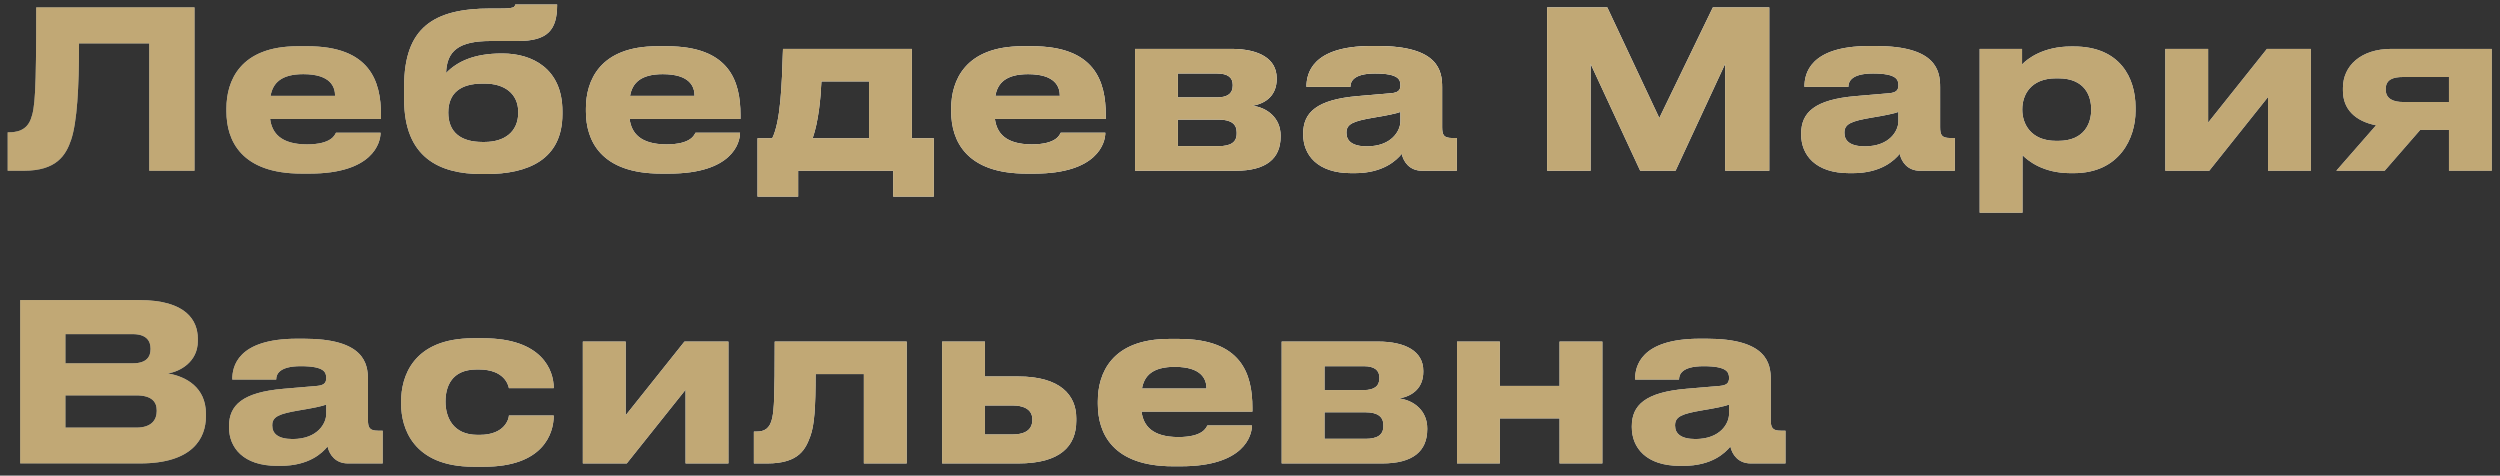
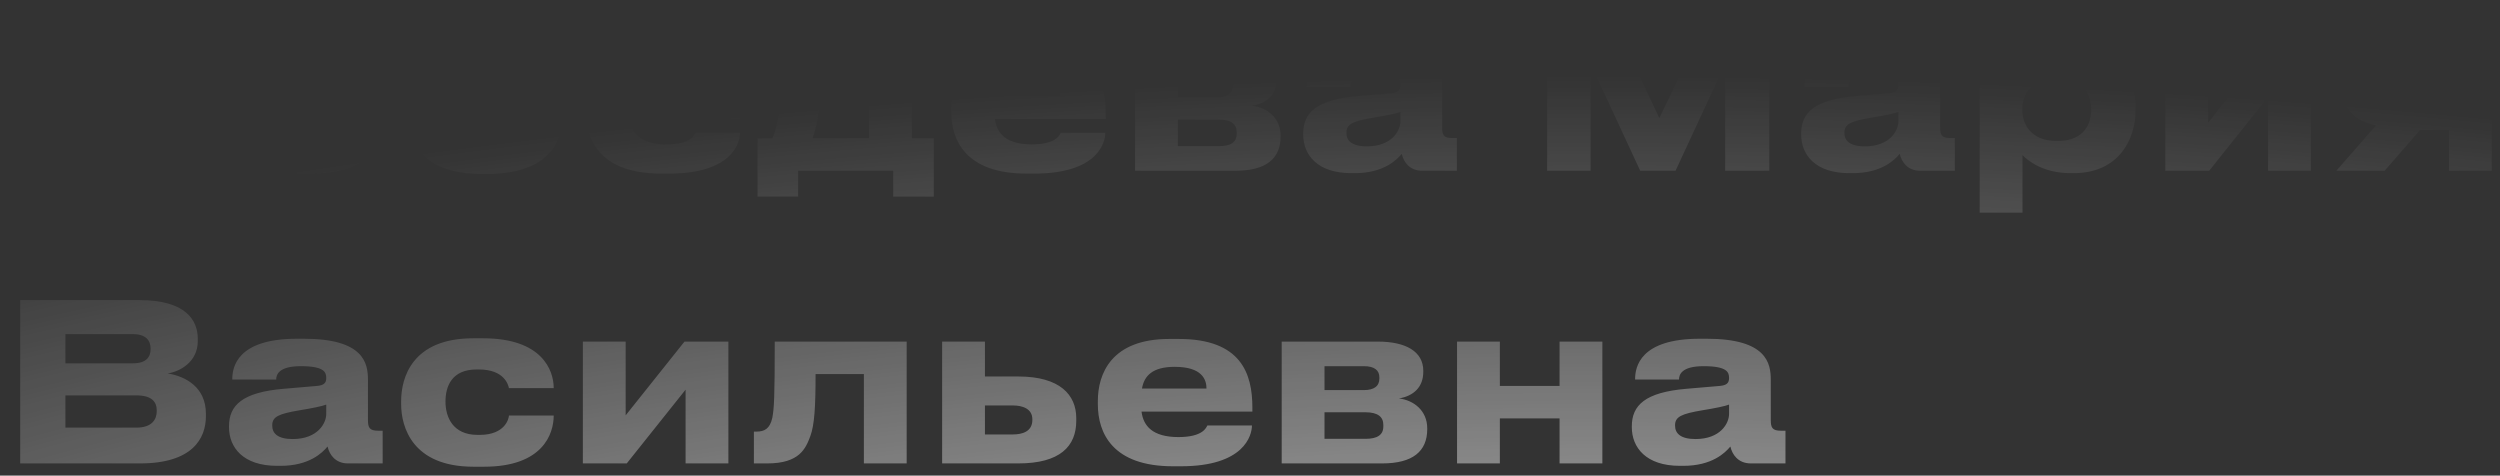
<svg xmlns="http://www.w3.org/2000/svg" width="205" height="39" viewBox="0 0 205 39" fill="none">
  <rect x="0" y="0" width="205" height="39" fill="#333333" stroke="none" />
-   <path d="M12.24 14V3.56H6.48C6.48 7.214 6.318 10.004 5.832 11.462C5.4 12.74 4.626 14 1.962 14H0.63V10.85H0.756C1.854 10.85 2.304 10.346 2.52 9.788C2.88 8.852 2.97 7.574 2.97 0.608H15.948V14H12.24ZM24.868 6.08C23.05 6.08 22.366 6.818 22.186 7.862H27.478C27.478 7.124 27.118 6.08 24.868 6.08ZM27.55 10.886H31.204C31.204 11.714 30.556 14.234 25.39 14.234H24.724C19.792 14.234 18.568 11.534 18.568 9.14V8.888C18.568 6.638 19.684 3.794 24.418 3.794H25.21C30.322 3.794 31.24 6.638 31.24 9.428V9.752H22.15C22.294 10.904 23.032 11.84 25.174 11.84C27.208 11.84 27.46 11.048 27.55 10.886ZM46.117 9.122V9.356C46.117 13.1 43.273 14.27 39.871 14.27H39.511C36.002 14.27 33.139 12.902 33.139 8.15V7.088C33.139 2.282 35.533 0.698 40.214 0.698H41.023C42.139 0.698 42.212 0.59 42.248 0.374H45.685C45.685 2.48 44.894 3.362 42.446 3.362H40.214C37.621 3.362 36.632 4.172 36.578 5.99C37.495 5.036 38.9 4.388 41.114 4.388H41.221C43.597 4.388 46.117 5.594 46.117 9.122ZM39.547 11.642H39.745C41.33 11.642 42.499 10.85 42.499 9.212C42.499 7.628 41.312 6.854 39.764 6.854H39.547C37.819 6.854 36.758 7.592 36.758 9.23C36.758 10.886 37.837 11.642 39.547 11.642ZM54.346 6.08C52.528 6.08 51.844 6.818 51.664 7.862H56.956C56.956 7.124 56.596 6.08 54.346 6.08ZM57.028 10.886H60.682C60.682 11.714 60.034 14.234 54.868 14.234H54.202C49.27 14.234 48.046 11.534 48.046 9.14V8.888C48.046 6.638 49.162 3.794 53.896 3.794H54.688C59.8 3.794 60.718 6.638 60.718 9.428V9.752H51.628C51.772 10.904 52.51 11.84 54.652 11.84C56.686 11.84 56.938 11.048 57.028 10.886ZM62.118 16.124V11.336H63.324C64.008 9.968 64.116 6.998 64.206 4.01H74.772V11.336H76.572V16.124H73.242V14H65.448V16.124H62.118ZM66.636 11.336H71.262V6.674H67.356C67.302 7.97 67.122 9.95 66.636 11.336ZM84.299 6.08C82.481 6.08 81.797 6.818 81.617 7.862H86.909C86.909 7.124 86.549 6.08 84.299 6.08ZM86.981 10.886H90.635C90.635 11.714 89.987 14.234 84.821 14.234H84.155C79.223 14.234 77.999 11.534 77.999 9.14V8.888C77.999 6.638 79.115 3.794 83.849 3.794H84.641C89.753 3.794 90.671 6.638 90.671 9.428V9.752H81.581C81.725 10.904 82.463 11.84 84.605 11.84C86.639 11.84 86.891 11.048 86.981 10.886ZM101.319 14H93.075V4.01H100.959C103.245 4.01 104.685 4.82 104.685 6.404V6.494C104.685 7.736 103.893 8.474 102.687 8.672C103.911 8.816 105.009 9.68 105.009 11.12V11.192C105.009 13.01 103.821 14 101.319 14ZM96.585 7.988H99.807C100.653 7.988 101.085 7.664 101.085 7.034V6.944C101.085 6.368 100.689 6.026 99.807 6.026H96.585V7.988ZM96.585 11.984H99.951C100.887 11.984 101.409 11.678 101.409 10.976V10.832C101.409 10.202 100.977 9.806 99.951 9.806H96.585V11.984ZM112.082 12.002C114.134 12.002 114.836 10.706 114.836 9.95V9.176C114.53 9.302 113.648 9.482 112.64 9.644C110.948 9.932 110.408 10.166 110.408 10.868V10.904C110.408 11.534 110.858 12.002 112.082 12.002ZM114.944 12.614C114.512 13.136 113.432 14.198 111.092 14.198H110.804C108.014 14.198 106.862 12.686 106.862 11.03V10.958C106.862 9.23 107.96 8.168 111.344 7.88L114.08 7.646C114.638 7.592 114.836 7.412 114.836 6.998C114.836 6.53 114.692 6.026 112.748 6.026C110.912 6.026 110.732 6.746 110.732 7.124H107.132V7.088C107.132 6.098 107.528 3.776 112.442 3.776H113C117.95 3.776 118.256 5.81 118.256 7.142V10.436C118.256 11.066 118.382 11.318 119.084 11.318H119.462V14H116.618C115.574 14 115.088 13.262 114.944 12.614ZM126.865 14V0.608H131.797L136.063 9.68L140.455 0.608H145.081V14H141.463V5.234L137.395 14H134.497L130.429 5.234V14H126.865ZM152.916 12.002C154.968 12.002 155.67 10.706 155.67 9.95V9.176C155.364 9.302 154.482 9.482 153.474 9.644C151.782 9.932 151.242 10.166 151.242 10.868V10.904C151.242 11.534 151.692 12.002 152.916 12.002ZM155.778 12.614C155.346 13.136 154.266 14.198 151.926 14.198H151.638C148.848 14.198 147.696 12.686 147.696 11.03V10.958C147.696 9.23 148.794 8.168 152.178 7.88L154.914 7.646C155.472 7.592 155.67 7.412 155.67 6.998C155.67 6.53 155.526 6.026 153.582 6.026C151.746 6.026 151.566 6.746 151.566 7.124H147.966V7.088C147.966 6.098 148.362 3.776 153.276 3.776H153.834C158.784 3.776 159.09 5.81 159.09 7.142V10.436C159.09 11.066 159.216 11.318 159.918 11.318H160.296V14H157.452C156.408 14 155.922 13.262 155.778 12.614ZM171.478 9.014V8.96C171.478 7.88 170.974 6.422 168.778 6.422H168.598C166.492 6.422 165.826 7.808 165.826 8.96V9.014C165.826 10.112 166.492 11.552 168.598 11.552H168.778C170.974 11.552 171.478 10.04 171.478 9.014ZM162.334 17.438V4.01H165.808V5.288C166.24 4.82 167.554 3.812 169.822 3.812H170.056C173.872 3.812 175.114 6.422 175.114 8.798V9.104C175.114 11.282 173.836 14.198 170.038 14.198H169.786C167.5 14.198 166.276 13.154 165.844 12.722V17.438H162.334ZM185.98 7.952L181.156 14H177.556V4.01H181.066V10.058L185.89 4.01H189.49V14H185.98V7.952ZM200.815 10.652H198.457L195.541 14H191.581L194.839 10.274C193.111 9.932 192.121 8.942 192.121 7.43V7.214C192.121 5.396 193.597 4.01 196.099 4.01H204.325V14H200.815V10.652ZM200.815 6.314H197.053C196.279 6.314 195.631 6.494 195.631 7.286V7.358C195.631 8.132 196.297 8.366 197.071 8.366H200.815V6.314ZM1.656 38V24.608H11.43C15.264 24.608 16.218 26.282 16.218 27.776V27.974C16.218 29.666 14.76 30.476 13.752 30.62C15.264 30.872 16.884 31.772 16.884 33.932V34.13C16.884 35.948 15.786 38 11.484 38H1.656ZM10.89 27.398H5.364V29.792H10.89C12.024 29.792 12.348 29.252 12.348 28.622V28.586C12.348 27.938 11.988 27.398 10.89 27.398ZM11.178 32.42H5.364V35.066H11.178C12.474 35.066 12.852 34.382 12.852 33.716V33.644C12.852 32.978 12.474 32.42 11.178 32.42ZM23.998 36.002C26.05 36.002 26.752 34.706 26.752 33.95V33.176C26.446 33.302 25.564 33.482 24.556 33.644C22.864 33.932 22.324 34.166 22.324 34.868V34.904C22.324 35.534 22.774 36.002 23.998 36.002ZM26.86 36.614C26.428 37.136 25.348 38.198 23.008 38.198H22.72C19.93 38.198 18.778 36.686 18.778 35.03V34.958C18.778 33.23 19.876 32.168 23.26 31.88L25.996 31.646C26.554 31.592 26.752 31.412 26.752 30.998C26.752 30.53 26.608 30.026 24.664 30.026C22.828 30.026 22.648 30.746 22.648 31.124H19.048V31.088C19.048 30.098 19.444 27.776 24.358 27.776H24.916C29.866 27.776 30.172 29.81 30.172 31.142V34.436C30.172 35.066 30.298 35.318 31 35.318H31.378V38H28.534C27.49 38 27.004 37.262 26.86 36.614ZM41.732 34.076H45.404C45.404 35.588 44.504 38.27 39.698 38.27H38.816C33.83 38.27 32.894 35.03 32.894 33.14V32.888C32.894 30.998 33.776 27.74 38.798 27.74H39.626C44.45 27.74 45.404 30.368 45.404 31.808V31.826H41.732C41.678 31.538 41.336 30.296 39.266 30.296H39.086C37.016 30.296 36.53 31.718 36.53 32.924V32.942C36.53 34.184 37.124 35.66 39.158 35.66H39.338C41.426 35.66 41.732 34.31 41.732 34.076ZM56.218 31.952L51.394 38H47.794V28.01H51.304V34.058L56.128 28.01H59.728V38H56.218V31.952ZM70.838 38V30.674H66.877C66.877 33.356 66.787 34.85 66.445 35.768C66.067 36.776 65.564 38 62.917 38H61.819V35.39H62.035C62.666 35.39 63.133 35.174 63.331 34.256C63.475 33.482 63.529 32.636 63.529 28.01H74.347V38H70.838ZM77.255 38V28.01H80.765V30.872H83.501C86.921 30.872 88.253 32.384 88.253 34.292V34.508C88.253 36.596 86.921 38 83.501 38H77.255ZM80.765 35.624H83.069C83.789 35.624 84.653 35.408 84.653 34.436V34.382C84.653 33.482 83.789 33.248 83.069 33.248H80.765V35.624ZM96.323 30.08C94.505 30.08 93.821 30.818 93.641 31.862H98.933C98.933 31.124 98.573 30.08 96.323 30.08ZM99.005 34.886H102.659C102.659 35.714 102.011 38.234 96.845 38.234H96.179C91.247 38.234 90.023 35.534 90.023 33.14V32.888C90.023 30.638 91.139 27.794 95.873 27.794H96.665C101.777 27.794 102.695 30.638 102.695 33.428V33.752H93.605C93.749 34.904 94.487 35.84 96.629 35.84C98.663 35.84 98.915 35.048 99.005 34.886ZM113.343 38H105.099V28.01H112.983C115.269 28.01 116.709 28.82 116.709 30.404V30.494C116.709 31.736 115.917 32.474 114.711 32.672C115.935 32.816 117.033 33.68 117.033 35.12V35.192C117.033 37.01 115.845 38 113.343 38ZM108.609 31.988H111.831C112.677 31.988 113.109 31.664 113.109 31.034V30.944C113.109 30.368 112.713 30.026 111.831 30.026H108.609V31.988ZM108.609 35.984H111.975C112.911 35.984 113.433 35.678 113.433 34.976V34.832C113.433 34.202 113.001 33.806 111.975 33.806H108.609V35.984ZM122.988 38H119.478V28.01H122.988V31.646H127.884V28.01H131.394V38H127.884V34.31H122.988V38ZM139.029 36.002C141.081 36.002 141.783 34.706 141.783 33.95V33.176C141.477 33.302 140.595 33.482 139.587 33.644C137.895 33.932 137.355 34.166 137.355 34.868V34.904C137.355 35.534 137.805 36.002 139.029 36.002ZM141.891 36.614C141.459 37.136 140.379 38.198 138.039 38.198H137.751C134.961 38.198 133.809 36.686 133.809 35.03V34.958C133.809 33.23 134.907 32.168 138.291 31.88L141.027 31.646C141.585 31.592 141.783 31.412 141.783 30.998C141.783 30.53 141.639 30.026 139.695 30.026C137.859 30.026 137.679 30.746 137.679 31.124H134.079V31.088C134.079 30.098 134.475 27.776 139.389 27.776H139.947C144.897 27.776 145.203 29.81 145.203 31.142V34.436C145.203 35.066 145.329 35.318 146.031 35.318H146.409V38H143.565C142.521 38 142.035 37.262 141.891 36.614Z" fill="url(#paint0_linear_41_38)" />
-   <path d="M12.24 14V3.56H6.48C6.48 7.214 6.318 10.004 5.832 11.462C5.4 12.74 4.626 14 1.962 14H0.63V10.85H0.756C1.854 10.85 2.304 10.346 2.52 9.788C2.88 8.852 2.97 7.574 2.97 0.608H15.948V14H12.24ZM24.868 6.08C23.05 6.08 22.366 6.818 22.186 7.862H27.478C27.478 7.124 27.118 6.08 24.868 6.08ZM27.55 10.886H31.204C31.204 11.714 30.556 14.234 25.39 14.234H24.724C19.792 14.234 18.568 11.534 18.568 9.14V8.888C18.568 6.638 19.684 3.794 24.418 3.794H25.21C30.322 3.794 31.24 6.638 31.24 9.428V9.752H22.15C22.294 10.904 23.032 11.84 25.174 11.84C27.208 11.84 27.46 11.048 27.55 10.886ZM46.117 9.122V9.356C46.117 13.1 43.273 14.27 39.871 14.27H39.511C36.002 14.27 33.139 12.902 33.139 8.15V7.088C33.139 2.282 35.533 0.698 40.214 0.698H41.023C42.139 0.698 42.212 0.59 42.248 0.374H45.685C45.685 2.48 44.894 3.362 42.446 3.362H40.214C37.621 3.362 36.632 4.172 36.578 5.99C37.495 5.036 38.9 4.388 41.114 4.388H41.221C43.597 4.388 46.117 5.594 46.117 9.122ZM39.547 11.642H39.745C41.33 11.642 42.499 10.85 42.499 9.212C42.499 7.628 41.312 6.854 39.764 6.854H39.547C37.819 6.854 36.758 7.592 36.758 9.23C36.758 10.886 37.837 11.642 39.547 11.642ZM54.346 6.08C52.528 6.08 51.844 6.818 51.664 7.862H56.956C56.956 7.124 56.596 6.08 54.346 6.08ZM57.028 10.886H60.682C60.682 11.714 60.034 14.234 54.868 14.234H54.202C49.27 14.234 48.046 11.534 48.046 9.14V8.888C48.046 6.638 49.162 3.794 53.896 3.794H54.688C59.8 3.794 60.718 6.638 60.718 9.428V9.752H51.628C51.772 10.904 52.51 11.84 54.652 11.84C56.686 11.84 56.938 11.048 57.028 10.886ZM62.118 16.124V11.336H63.324C64.008 9.968 64.116 6.998 64.206 4.01H74.772V11.336H76.572V16.124H73.242V14H65.448V16.124H62.118ZM66.636 11.336H71.262V6.674H67.356C67.302 7.97 67.122 9.95 66.636 11.336ZM84.299 6.08C82.481 6.08 81.797 6.818 81.617 7.862H86.909C86.909 7.124 86.549 6.08 84.299 6.08ZM86.981 10.886H90.635C90.635 11.714 89.987 14.234 84.821 14.234H84.155C79.223 14.234 77.999 11.534 77.999 9.14V8.888C77.999 6.638 79.115 3.794 83.849 3.794H84.641C89.753 3.794 90.671 6.638 90.671 9.428V9.752H81.581C81.725 10.904 82.463 11.84 84.605 11.84C86.639 11.84 86.891 11.048 86.981 10.886ZM101.319 14H93.075V4.01H100.959C103.245 4.01 104.685 4.82 104.685 6.404V6.494C104.685 7.736 103.893 8.474 102.687 8.672C103.911 8.816 105.009 9.68 105.009 11.12V11.192C105.009 13.01 103.821 14 101.319 14ZM96.585 7.988H99.807C100.653 7.988 101.085 7.664 101.085 7.034V6.944C101.085 6.368 100.689 6.026 99.807 6.026H96.585V7.988ZM96.585 11.984H99.951C100.887 11.984 101.409 11.678 101.409 10.976V10.832C101.409 10.202 100.977 9.806 99.951 9.806H96.585V11.984ZM112.082 12.002C114.134 12.002 114.836 10.706 114.836 9.95V9.176C114.53 9.302 113.648 9.482 112.64 9.644C110.948 9.932 110.408 10.166 110.408 10.868V10.904C110.408 11.534 110.858 12.002 112.082 12.002ZM114.944 12.614C114.512 13.136 113.432 14.198 111.092 14.198H110.804C108.014 14.198 106.862 12.686 106.862 11.03V10.958C106.862 9.23 107.96 8.168 111.344 7.88L114.08 7.646C114.638 7.592 114.836 7.412 114.836 6.998C114.836 6.53 114.692 6.026 112.748 6.026C110.912 6.026 110.732 6.746 110.732 7.124H107.132V7.088C107.132 6.098 107.528 3.776 112.442 3.776H113C117.95 3.776 118.256 5.81 118.256 7.142V10.436C118.256 11.066 118.382 11.318 119.084 11.318H119.462V14H116.618C115.574 14 115.088 13.262 114.944 12.614ZM126.865 14V0.608H131.797L136.063 9.68L140.455 0.608H145.081V14H141.463V5.234L137.395 14H134.497L130.429 5.234V14H126.865ZM152.916 12.002C154.968 12.002 155.67 10.706 155.67 9.95V9.176C155.364 9.302 154.482 9.482 153.474 9.644C151.782 9.932 151.242 10.166 151.242 10.868V10.904C151.242 11.534 151.692 12.002 152.916 12.002ZM155.778 12.614C155.346 13.136 154.266 14.198 151.926 14.198H151.638C148.848 14.198 147.696 12.686 147.696 11.03V10.958C147.696 9.23 148.794 8.168 152.178 7.88L154.914 7.646C155.472 7.592 155.67 7.412 155.67 6.998C155.67 6.53 155.526 6.026 153.582 6.026C151.746 6.026 151.566 6.746 151.566 7.124H147.966V7.088C147.966 6.098 148.362 3.776 153.276 3.776H153.834C158.784 3.776 159.09 5.81 159.09 7.142V10.436C159.09 11.066 159.216 11.318 159.918 11.318H160.296V14H157.452C156.408 14 155.922 13.262 155.778 12.614ZM171.478 9.014V8.96C171.478 7.88 170.974 6.422 168.778 6.422H168.598C166.492 6.422 165.826 7.808 165.826 8.96V9.014C165.826 10.112 166.492 11.552 168.598 11.552H168.778C170.974 11.552 171.478 10.04 171.478 9.014ZM162.334 17.438V4.01H165.808V5.288C166.24 4.82 167.554 3.812 169.822 3.812H170.056C173.872 3.812 175.114 6.422 175.114 8.798V9.104C175.114 11.282 173.836 14.198 170.038 14.198H169.786C167.5 14.198 166.276 13.154 165.844 12.722V17.438H162.334ZM185.98 7.952L181.156 14H177.556V4.01H181.066V10.058L185.89 4.01H189.49V14H185.98V7.952ZM200.815 10.652H198.457L195.541 14H191.581L194.839 10.274C193.111 9.932 192.121 8.942 192.121 7.43V7.214C192.121 5.396 193.597 4.01 196.099 4.01H204.325V14H200.815V10.652ZM200.815 6.314H197.053C196.279 6.314 195.631 6.494 195.631 7.286V7.358C195.631 8.132 196.297 8.366 197.071 8.366H200.815V6.314ZM1.656 38V24.608H11.43C15.264 24.608 16.218 26.282 16.218 27.776V27.974C16.218 29.666 14.76 30.476 13.752 30.62C15.264 30.872 16.884 31.772 16.884 33.932V34.13C16.884 35.948 15.786 38 11.484 38H1.656ZM10.89 27.398H5.364V29.792H10.89C12.024 29.792 12.348 29.252 12.348 28.622V28.586C12.348 27.938 11.988 27.398 10.89 27.398ZM11.178 32.42H5.364V35.066H11.178C12.474 35.066 12.852 34.382 12.852 33.716V33.644C12.852 32.978 12.474 32.42 11.178 32.42ZM23.998 36.002C26.05 36.002 26.752 34.706 26.752 33.95V33.176C26.446 33.302 25.564 33.482 24.556 33.644C22.864 33.932 22.324 34.166 22.324 34.868V34.904C22.324 35.534 22.774 36.002 23.998 36.002ZM26.86 36.614C26.428 37.136 25.348 38.198 23.008 38.198H22.72C19.93 38.198 18.778 36.686 18.778 35.03V34.958C18.778 33.23 19.876 32.168 23.26 31.88L25.996 31.646C26.554 31.592 26.752 31.412 26.752 30.998C26.752 30.53 26.608 30.026 24.664 30.026C22.828 30.026 22.648 30.746 22.648 31.124H19.048V31.088C19.048 30.098 19.444 27.776 24.358 27.776H24.916C29.866 27.776 30.172 29.81 30.172 31.142V34.436C30.172 35.066 30.298 35.318 31 35.318H31.378V38H28.534C27.49 38 27.004 37.262 26.86 36.614ZM41.732 34.076H45.404C45.404 35.588 44.504 38.27 39.698 38.27H38.816C33.83 38.27 32.894 35.03 32.894 33.14V32.888C32.894 30.998 33.776 27.74 38.798 27.74H39.626C44.45 27.74 45.404 30.368 45.404 31.808V31.826H41.732C41.678 31.538 41.336 30.296 39.266 30.296H39.086C37.016 30.296 36.53 31.718 36.53 32.924V32.942C36.53 34.184 37.124 35.66 39.158 35.66H39.338C41.426 35.66 41.732 34.31 41.732 34.076ZM56.218 31.952L51.394 38H47.794V28.01H51.304V34.058L56.128 28.01H59.728V38H56.218V31.952ZM70.838 38V30.674H66.877C66.877 33.356 66.787 34.85 66.445 35.768C66.067 36.776 65.564 38 62.917 38H61.819V35.39H62.035C62.666 35.39 63.133 35.174 63.331 34.256C63.475 33.482 63.529 32.636 63.529 28.01H74.347V38H70.838ZM77.255 38V28.01H80.765V30.872H83.501C86.921 30.872 88.253 32.384 88.253 34.292V34.508C88.253 36.596 86.921 38 83.501 38H77.255ZM80.765 35.624H83.069C83.789 35.624 84.653 35.408 84.653 34.436V34.382C84.653 33.482 83.789 33.248 83.069 33.248H80.765V35.624ZM96.323 30.08C94.505 30.08 93.821 30.818 93.641 31.862H98.933C98.933 31.124 98.573 30.08 96.323 30.08ZM99.005 34.886H102.659C102.659 35.714 102.011 38.234 96.845 38.234H96.179C91.247 38.234 90.023 35.534 90.023 33.14V32.888C90.023 30.638 91.139 27.794 95.873 27.794H96.665C101.777 27.794 102.695 30.638 102.695 33.428V33.752H93.605C93.749 34.904 94.487 35.84 96.629 35.84C98.663 35.84 98.915 35.048 99.005 34.886ZM113.343 38H105.099V28.01H112.983C115.269 28.01 116.709 28.82 116.709 30.404V30.494C116.709 31.736 115.917 32.474 114.711 32.672C115.935 32.816 117.033 33.68 117.033 35.12V35.192C117.033 37.01 115.845 38 113.343 38ZM108.609 31.988H111.831C112.677 31.988 113.109 31.664 113.109 31.034V30.944C113.109 30.368 112.713 30.026 111.831 30.026H108.609V31.988ZM108.609 35.984H111.975C112.911 35.984 113.433 35.678 113.433 34.976V34.832C113.433 34.202 113.001 33.806 111.975 33.806H108.609V35.984ZM122.988 38H119.478V28.01H122.988V31.646H127.884V28.01H131.394V38H127.884V34.31H122.988V38ZM139.029 36.002C141.081 36.002 141.783 34.706 141.783 33.95V33.176C141.477 33.302 140.595 33.482 139.587 33.644C137.895 33.932 137.355 34.166 137.355 34.868V34.904C137.355 35.534 137.805 36.002 139.029 36.002ZM141.891 36.614C141.459 37.136 140.379 38.198 138.039 38.198H137.751C134.961 38.198 133.809 36.686 133.809 35.03V34.958C133.809 33.23 134.907 32.168 138.291 31.88L141.027 31.646C141.585 31.592 141.783 31.412 141.783 30.998C141.783 30.53 141.639 30.026 139.695 30.026C137.859 30.026 137.679 30.746 137.679 31.124H134.079V31.088C134.079 30.098 134.475 27.776 139.389 27.776H139.947C144.897 27.776 145.203 29.81 145.203 31.142V34.436C145.203 35.066 145.329 35.318 146.031 35.318H146.409V38H143.565C142.521 38 142.035 37.262 141.891 36.614Z" fill="url(#paint1_radial_41_38)" style="mix-blend-mode:overlay" />
  <path d="M12.24 14V3.56H6.48C6.48 7.214 6.318 10.004 5.832 11.462C5.4 12.74 4.626 14 1.962 14H0.63V10.85H0.756C1.854 10.85 2.304 10.346 2.52 9.788C2.88 8.852 2.97 7.574 2.97 0.608H15.948V14H12.24ZM24.868 6.08C23.05 6.08 22.366 6.818 22.186 7.862H27.478C27.478 7.124 27.118 6.08 24.868 6.08ZM27.55 10.886H31.204C31.204 11.714 30.556 14.234 25.39 14.234H24.724C19.792 14.234 18.568 11.534 18.568 9.14V8.888C18.568 6.638 19.684 3.794 24.418 3.794H25.21C30.322 3.794 31.24 6.638 31.24 9.428V9.752H22.15C22.294 10.904 23.032 11.84 25.174 11.84C27.208 11.84 27.46 11.048 27.55 10.886ZM46.117 9.122V9.356C46.117 13.1 43.273 14.27 39.871 14.27H39.511C36.002 14.27 33.139 12.902 33.139 8.15V7.088C33.139 2.282 35.533 0.698 40.214 0.698H41.023C42.139 0.698 42.212 0.59 42.248 0.374H45.685C45.685 2.48 44.894 3.362 42.446 3.362H40.214C37.621 3.362 36.632 4.172 36.578 5.99C37.495 5.036 38.9 4.388 41.114 4.388H41.221C43.597 4.388 46.117 5.594 46.117 9.122ZM39.547 11.642H39.745C41.33 11.642 42.499 10.85 42.499 9.212C42.499 7.628 41.312 6.854 39.764 6.854H39.547C37.819 6.854 36.758 7.592 36.758 9.23C36.758 10.886 37.837 11.642 39.547 11.642ZM54.346 6.08C52.528 6.08 51.844 6.818 51.664 7.862H56.956C56.956 7.124 56.596 6.08 54.346 6.08ZM57.028 10.886H60.682C60.682 11.714 60.034 14.234 54.868 14.234H54.202C49.27 14.234 48.046 11.534 48.046 9.14V8.888C48.046 6.638 49.162 3.794 53.896 3.794H54.688C59.8 3.794 60.718 6.638 60.718 9.428V9.752H51.628C51.772 10.904 52.51 11.84 54.652 11.84C56.686 11.84 56.938 11.048 57.028 10.886ZM62.118 16.124V11.336H63.324C64.008 9.968 64.116 6.998 64.206 4.01H74.772V11.336H76.572V16.124H73.242V14H65.448V16.124H62.118ZM66.636 11.336H71.262V6.674H67.356C67.302 7.97 67.122 9.95 66.636 11.336ZM84.299 6.08C82.481 6.08 81.797 6.818 81.617 7.862H86.909C86.909 7.124 86.549 6.08 84.299 6.08ZM86.981 10.886H90.635C90.635 11.714 89.987 14.234 84.821 14.234H84.155C79.223 14.234 77.999 11.534 77.999 9.14V8.888C77.999 6.638 79.115 3.794 83.849 3.794H84.641C89.753 3.794 90.671 6.638 90.671 9.428V9.752H81.581C81.725 10.904 82.463 11.84 84.605 11.84C86.639 11.84 86.891 11.048 86.981 10.886ZM101.319 14H93.075V4.01H100.959C103.245 4.01 104.685 4.82 104.685 6.404V6.494C104.685 7.736 103.893 8.474 102.687 8.672C103.911 8.816 105.009 9.68 105.009 11.12V11.192C105.009 13.01 103.821 14 101.319 14ZM96.585 7.988H99.807C100.653 7.988 101.085 7.664 101.085 7.034V6.944C101.085 6.368 100.689 6.026 99.807 6.026H96.585V7.988ZM96.585 11.984H99.951C100.887 11.984 101.409 11.678 101.409 10.976V10.832C101.409 10.202 100.977 9.806 99.951 9.806H96.585V11.984ZM112.082 12.002C114.134 12.002 114.836 10.706 114.836 9.95V9.176C114.53 9.302 113.648 9.482 112.64 9.644C110.948 9.932 110.408 10.166 110.408 10.868V10.904C110.408 11.534 110.858 12.002 112.082 12.002ZM114.944 12.614C114.512 13.136 113.432 14.198 111.092 14.198H110.804C108.014 14.198 106.862 12.686 106.862 11.03V10.958C106.862 9.23 107.96 8.168 111.344 7.88L114.08 7.646C114.638 7.592 114.836 7.412 114.836 6.998C114.836 6.53 114.692 6.026 112.748 6.026C110.912 6.026 110.732 6.746 110.732 7.124H107.132V7.088C107.132 6.098 107.528 3.776 112.442 3.776H113C117.95 3.776 118.256 5.81 118.256 7.142V10.436C118.256 11.066 118.382 11.318 119.084 11.318H119.462V14H116.618C115.574 14 115.088 13.262 114.944 12.614ZM126.865 14V0.608H131.797L136.063 9.68L140.455 0.608H145.081V14H141.463V5.234L137.395 14H134.497L130.429 5.234V14H126.865ZM152.916 12.002C154.968 12.002 155.67 10.706 155.67 9.95V9.176C155.364 9.302 154.482 9.482 153.474 9.644C151.782 9.932 151.242 10.166 151.242 10.868V10.904C151.242 11.534 151.692 12.002 152.916 12.002ZM155.778 12.614C155.346 13.136 154.266 14.198 151.926 14.198H151.638C148.848 14.198 147.696 12.686 147.696 11.03V10.958C147.696 9.23 148.794 8.168 152.178 7.88L154.914 7.646C155.472 7.592 155.67 7.412 155.67 6.998C155.67 6.53 155.526 6.026 153.582 6.026C151.746 6.026 151.566 6.746 151.566 7.124H147.966V7.088C147.966 6.098 148.362 3.776 153.276 3.776H153.834C158.784 3.776 159.09 5.81 159.09 7.142V10.436C159.09 11.066 159.216 11.318 159.918 11.318H160.296V14H157.452C156.408 14 155.922 13.262 155.778 12.614ZM171.478 9.014V8.96C171.478 7.88 170.974 6.422 168.778 6.422H168.598C166.492 6.422 165.826 7.808 165.826 8.96V9.014C165.826 10.112 166.492 11.552 168.598 11.552H168.778C170.974 11.552 171.478 10.04 171.478 9.014ZM162.334 17.438V4.01H165.808V5.288C166.24 4.82 167.554 3.812 169.822 3.812H170.056C173.872 3.812 175.114 6.422 175.114 8.798V9.104C175.114 11.282 173.836 14.198 170.038 14.198H169.786C167.5 14.198 166.276 13.154 165.844 12.722V17.438H162.334ZM185.98 7.952L181.156 14H177.556V4.01H181.066V10.058L185.89 4.01H189.49V14H185.98V7.952ZM200.815 10.652H198.457L195.541 14H191.581L194.839 10.274C193.111 9.932 192.121 8.942 192.121 7.43V7.214C192.121 5.396 193.597 4.01 196.099 4.01H204.325V14H200.815V10.652ZM200.815 6.314H197.053C196.279 6.314 195.631 6.494 195.631 7.286V7.358C195.631 8.132 196.297 8.366 197.071 8.366H200.815V6.314ZM1.656 38V24.608H11.43C15.264 24.608 16.218 26.282 16.218 27.776V27.974C16.218 29.666 14.76 30.476 13.752 30.62C15.264 30.872 16.884 31.772 16.884 33.932V34.13C16.884 35.948 15.786 38 11.484 38H1.656ZM10.89 27.398H5.364V29.792H10.89C12.024 29.792 12.348 29.252 12.348 28.622V28.586C12.348 27.938 11.988 27.398 10.89 27.398ZM11.178 32.42H5.364V35.066H11.178C12.474 35.066 12.852 34.382 12.852 33.716V33.644C12.852 32.978 12.474 32.42 11.178 32.42ZM23.998 36.002C26.05 36.002 26.752 34.706 26.752 33.95V33.176C26.446 33.302 25.564 33.482 24.556 33.644C22.864 33.932 22.324 34.166 22.324 34.868V34.904C22.324 35.534 22.774 36.002 23.998 36.002ZM26.86 36.614C26.428 37.136 25.348 38.198 23.008 38.198H22.72C19.93 38.198 18.778 36.686 18.778 35.03V34.958C18.778 33.23 19.876 32.168 23.26 31.88L25.996 31.646C26.554 31.592 26.752 31.412 26.752 30.998C26.752 30.53 26.608 30.026 24.664 30.026C22.828 30.026 22.648 30.746 22.648 31.124H19.048V31.088C19.048 30.098 19.444 27.776 24.358 27.776H24.916C29.866 27.776 30.172 29.81 30.172 31.142V34.436C30.172 35.066 30.298 35.318 31 35.318H31.378V38H28.534C27.49 38 27.004 37.262 26.86 36.614ZM41.732 34.076H45.404C45.404 35.588 44.504 38.27 39.698 38.27H38.816C33.83 38.27 32.894 35.03 32.894 33.14V32.888C32.894 30.998 33.776 27.74 38.798 27.74H39.626C44.45 27.74 45.404 30.368 45.404 31.808V31.826H41.732C41.678 31.538 41.336 30.296 39.266 30.296H39.086C37.016 30.296 36.53 31.718 36.53 32.924V32.942C36.53 34.184 37.124 35.66 39.158 35.66H39.338C41.426 35.66 41.732 34.31 41.732 34.076ZM56.218 31.952L51.394 38H47.794V28.01H51.304V34.058L56.128 28.01H59.728V38H56.218V31.952ZM70.838 38V30.674H66.877C66.877 33.356 66.787 34.85 66.445 35.768C66.067 36.776 65.564 38 62.917 38H61.819V35.39H62.035C62.666 35.39 63.133 35.174 63.331 34.256C63.475 33.482 63.529 32.636 63.529 28.01H74.347V38H70.838ZM77.255 38V28.01H80.765V30.872H83.501C86.921 30.872 88.253 32.384 88.253 34.292V34.508C88.253 36.596 86.921 38 83.501 38H77.255ZM80.765 35.624H83.069C83.789 35.624 84.653 35.408 84.653 34.436V34.382C84.653 33.482 83.789 33.248 83.069 33.248H80.765V35.624ZM96.323 30.08C94.505 30.08 93.821 30.818 93.641 31.862H98.933C98.933 31.124 98.573 30.08 96.323 30.08ZM99.005 34.886H102.659C102.659 35.714 102.011 38.234 96.845 38.234H96.179C91.247 38.234 90.023 35.534 90.023 33.14V32.888C90.023 30.638 91.139 27.794 95.873 27.794H96.665C101.777 27.794 102.695 30.638 102.695 33.428V33.752H93.605C93.749 34.904 94.487 35.84 96.629 35.84C98.663 35.84 98.915 35.048 99.005 34.886ZM113.343 38H105.099V28.01H112.983C115.269 28.01 116.709 28.82 116.709 30.404V30.494C116.709 31.736 115.917 32.474 114.711 32.672C115.935 32.816 117.033 33.68 117.033 35.12V35.192C117.033 37.01 115.845 38 113.343 38ZM108.609 31.988H111.831C112.677 31.988 113.109 31.664 113.109 31.034V30.944C113.109 30.368 112.713 30.026 111.831 30.026H108.609V31.988ZM108.609 35.984H111.975C112.911 35.984 113.433 35.678 113.433 34.976V34.832C113.433 34.202 113.001 33.806 111.975 33.806H108.609V35.984ZM122.988 38H119.478V28.01H122.988V31.646H127.884V28.01H131.394V38H127.884V34.31H122.988V38ZM139.029 36.002C141.081 36.002 141.783 34.706 141.783 33.95V33.176C141.477 33.302 140.595 33.482 139.587 33.644C137.895 33.932 137.355 34.166 137.355 34.868V34.904C137.355 35.534 137.805 36.002 139.029 36.002ZM141.891 36.614C141.459 37.136 140.379 38.198 138.039 38.198H137.751C134.961 38.198 133.809 36.686 133.809 35.03V34.958C133.809 33.23 134.907 32.168 138.291 31.88L141.027 31.646C141.585 31.592 141.783 31.412 141.783 30.998C141.783 30.53 141.639 30.026 139.695 30.026C137.859 30.026 137.679 30.746 137.679 31.124H134.079V31.088C134.079 30.098 134.475 27.776 139.389 27.776H139.947C144.897 27.776 145.203 29.81 145.203 31.142V34.436C145.203 35.066 145.329 35.318 146.031 35.318H146.409V38H143.565C142.521 38 142.035 37.262 141.891 36.614Z" fill="url(#paint2_radial_41_38)" />
-   <path d="M12.24 14V3.56H6.48C6.48 7.214 6.318 10.004 5.832 11.462C5.4 12.74 4.626 14 1.962 14H0.63V10.85H0.756C1.854 10.85 2.304 10.346 2.52 9.788C2.88 8.852 2.97 7.574 2.97 0.608H15.948V14H12.24ZM24.868 6.08C23.05 6.08 22.366 6.818 22.186 7.862H27.478C27.478 7.124 27.118 6.08 24.868 6.08ZM27.55 10.886H31.204C31.204 11.714 30.556 14.234 25.39 14.234H24.724C19.792 14.234 18.568 11.534 18.568 9.14V8.888C18.568 6.638 19.684 3.794 24.418 3.794H25.21C30.322 3.794 31.24 6.638 31.24 9.428V9.752H22.15C22.294 10.904 23.032 11.84 25.174 11.84C27.208 11.84 27.46 11.048 27.55 10.886ZM46.117 9.122V9.356C46.117 13.1 43.273 14.27 39.871 14.27H39.511C36.002 14.27 33.139 12.902 33.139 8.15V7.088C33.139 2.282 35.533 0.698 40.214 0.698H41.023C42.139 0.698 42.212 0.59 42.248 0.374H45.685C45.685 2.48 44.894 3.362 42.446 3.362H40.214C37.621 3.362 36.632 4.172 36.578 5.99C37.495 5.036 38.9 4.388 41.114 4.388H41.221C43.597 4.388 46.117 5.594 46.117 9.122ZM39.547 11.642H39.745C41.33 11.642 42.499 10.85 42.499 9.212C42.499 7.628 41.312 6.854 39.764 6.854H39.547C37.819 6.854 36.758 7.592 36.758 9.23C36.758 10.886 37.837 11.642 39.547 11.642ZM54.346 6.08C52.528 6.08 51.844 6.818 51.664 7.862H56.956C56.956 7.124 56.596 6.08 54.346 6.08ZM57.028 10.886H60.682C60.682 11.714 60.034 14.234 54.868 14.234H54.202C49.27 14.234 48.046 11.534 48.046 9.14V8.888C48.046 6.638 49.162 3.794 53.896 3.794H54.688C59.8 3.794 60.718 6.638 60.718 9.428V9.752H51.628C51.772 10.904 52.51 11.84 54.652 11.84C56.686 11.84 56.938 11.048 57.028 10.886ZM62.118 16.124V11.336H63.324C64.008 9.968 64.116 6.998 64.206 4.01H74.772V11.336H76.572V16.124H73.242V14H65.448V16.124H62.118ZM66.636 11.336H71.262V6.674H67.356C67.302 7.97 67.122 9.95 66.636 11.336ZM84.299 6.08C82.481 6.08 81.797 6.818 81.617 7.862H86.909C86.909 7.124 86.549 6.08 84.299 6.08ZM86.981 10.886H90.635C90.635 11.714 89.987 14.234 84.821 14.234H84.155C79.223 14.234 77.999 11.534 77.999 9.14V8.888C77.999 6.638 79.115 3.794 83.849 3.794H84.641C89.753 3.794 90.671 6.638 90.671 9.428V9.752H81.581C81.725 10.904 82.463 11.84 84.605 11.84C86.639 11.84 86.891 11.048 86.981 10.886ZM101.319 14H93.075V4.01H100.959C103.245 4.01 104.685 4.82 104.685 6.404V6.494C104.685 7.736 103.893 8.474 102.687 8.672C103.911 8.816 105.009 9.68 105.009 11.12V11.192C105.009 13.01 103.821 14 101.319 14ZM96.585 7.988H99.807C100.653 7.988 101.085 7.664 101.085 7.034V6.944C101.085 6.368 100.689 6.026 99.807 6.026H96.585V7.988ZM96.585 11.984H99.951C100.887 11.984 101.409 11.678 101.409 10.976V10.832C101.409 10.202 100.977 9.806 99.951 9.806H96.585V11.984ZM112.082 12.002C114.134 12.002 114.836 10.706 114.836 9.95V9.176C114.53 9.302 113.648 9.482 112.64 9.644C110.948 9.932 110.408 10.166 110.408 10.868V10.904C110.408 11.534 110.858 12.002 112.082 12.002ZM114.944 12.614C114.512 13.136 113.432 14.198 111.092 14.198H110.804C108.014 14.198 106.862 12.686 106.862 11.03V10.958C106.862 9.23 107.96 8.168 111.344 7.88L114.08 7.646C114.638 7.592 114.836 7.412 114.836 6.998C114.836 6.53 114.692 6.026 112.748 6.026C110.912 6.026 110.732 6.746 110.732 7.124H107.132V7.088C107.132 6.098 107.528 3.776 112.442 3.776H113C117.95 3.776 118.256 5.81 118.256 7.142V10.436C118.256 11.066 118.382 11.318 119.084 11.318H119.462V14H116.618C115.574 14 115.088 13.262 114.944 12.614ZM126.865 14V0.608H131.797L136.063 9.68L140.455 0.608H145.081V14H141.463V5.234L137.395 14H134.497L130.429 5.234V14H126.865ZM152.916 12.002C154.968 12.002 155.67 10.706 155.67 9.95V9.176C155.364 9.302 154.482 9.482 153.474 9.644C151.782 9.932 151.242 10.166 151.242 10.868V10.904C151.242 11.534 151.692 12.002 152.916 12.002ZM155.778 12.614C155.346 13.136 154.266 14.198 151.926 14.198H151.638C148.848 14.198 147.696 12.686 147.696 11.03V10.958C147.696 9.23 148.794 8.168 152.178 7.88L154.914 7.646C155.472 7.592 155.67 7.412 155.67 6.998C155.67 6.53 155.526 6.026 153.582 6.026C151.746 6.026 151.566 6.746 151.566 7.124H147.966V7.088C147.966 6.098 148.362 3.776 153.276 3.776H153.834C158.784 3.776 159.09 5.81 159.09 7.142V10.436C159.09 11.066 159.216 11.318 159.918 11.318H160.296V14H157.452C156.408 14 155.922 13.262 155.778 12.614ZM171.478 9.014V8.96C171.478 7.88 170.974 6.422 168.778 6.422H168.598C166.492 6.422 165.826 7.808 165.826 8.96V9.014C165.826 10.112 166.492 11.552 168.598 11.552H168.778C170.974 11.552 171.478 10.04 171.478 9.014ZM162.334 17.438V4.01H165.808V5.288C166.24 4.82 167.554 3.812 169.822 3.812H170.056C173.872 3.812 175.114 6.422 175.114 8.798V9.104C175.114 11.282 173.836 14.198 170.038 14.198H169.786C167.5 14.198 166.276 13.154 165.844 12.722V17.438H162.334ZM185.98 7.952L181.156 14H177.556V4.01H181.066V10.058L185.89 4.01H189.49V14H185.98V7.952ZM200.815 10.652H198.457L195.541 14H191.581L194.839 10.274C193.111 9.932 192.121 8.942 192.121 7.43V7.214C192.121 5.396 193.597 4.01 196.099 4.01H204.325V14H200.815V10.652ZM200.815 6.314H197.053C196.279 6.314 195.631 6.494 195.631 7.286V7.358C195.631 8.132 196.297 8.366 197.071 8.366H200.815V6.314ZM1.656 38V24.608H11.43C15.264 24.608 16.218 26.282 16.218 27.776V27.974C16.218 29.666 14.76 30.476 13.752 30.62C15.264 30.872 16.884 31.772 16.884 33.932V34.13C16.884 35.948 15.786 38 11.484 38H1.656ZM10.89 27.398H5.364V29.792H10.89C12.024 29.792 12.348 29.252 12.348 28.622V28.586C12.348 27.938 11.988 27.398 10.89 27.398ZM11.178 32.42H5.364V35.066H11.178C12.474 35.066 12.852 34.382 12.852 33.716V33.644C12.852 32.978 12.474 32.42 11.178 32.42ZM23.998 36.002C26.05 36.002 26.752 34.706 26.752 33.95V33.176C26.446 33.302 25.564 33.482 24.556 33.644C22.864 33.932 22.324 34.166 22.324 34.868V34.904C22.324 35.534 22.774 36.002 23.998 36.002ZM26.86 36.614C26.428 37.136 25.348 38.198 23.008 38.198H22.72C19.93 38.198 18.778 36.686 18.778 35.03V34.958C18.778 33.23 19.876 32.168 23.26 31.88L25.996 31.646C26.554 31.592 26.752 31.412 26.752 30.998C26.752 30.53 26.608 30.026 24.664 30.026C22.828 30.026 22.648 30.746 22.648 31.124H19.048V31.088C19.048 30.098 19.444 27.776 24.358 27.776H24.916C29.866 27.776 30.172 29.81 30.172 31.142V34.436C30.172 35.066 30.298 35.318 31 35.318H31.378V38H28.534C27.49 38 27.004 37.262 26.86 36.614ZM41.732 34.076H45.404C45.404 35.588 44.504 38.27 39.698 38.27H38.816C33.83 38.27 32.894 35.03 32.894 33.14V32.888C32.894 30.998 33.776 27.74 38.798 27.74H39.626C44.45 27.74 45.404 30.368 45.404 31.808V31.826H41.732C41.678 31.538 41.336 30.296 39.266 30.296H39.086C37.016 30.296 36.53 31.718 36.53 32.924V32.942C36.53 34.184 37.124 35.66 39.158 35.66H39.338C41.426 35.66 41.732 34.31 41.732 34.076ZM56.218 31.952L51.394 38H47.794V28.01H51.304V34.058L56.128 28.01H59.728V38H56.218V31.952ZM70.838 38V30.674H66.877C66.877 33.356 66.787 34.85 66.445 35.768C66.067 36.776 65.564 38 62.917 38H61.819V35.39H62.035C62.666 35.39 63.133 35.174 63.331 34.256C63.475 33.482 63.529 32.636 63.529 28.01H74.347V38H70.838ZM77.255 38V28.01H80.765V30.872H83.501C86.921 30.872 88.253 32.384 88.253 34.292V34.508C88.253 36.596 86.921 38 83.501 38H77.255ZM80.765 35.624H83.069C83.789 35.624 84.653 35.408 84.653 34.436V34.382C84.653 33.482 83.789 33.248 83.069 33.248H80.765V35.624ZM96.323 30.08C94.505 30.08 93.821 30.818 93.641 31.862H98.933C98.933 31.124 98.573 30.08 96.323 30.08ZM99.005 34.886H102.659C102.659 35.714 102.011 38.234 96.845 38.234H96.179C91.247 38.234 90.023 35.534 90.023 33.14V32.888C90.023 30.638 91.139 27.794 95.873 27.794H96.665C101.777 27.794 102.695 30.638 102.695 33.428V33.752H93.605C93.749 34.904 94.487 35.84 96.629 35.84C98.663 35.84 98.915 35.048 99.005 34.886ZM113.343 38H105.099V28.01H112.983C115.269 28.01 116.709 28.82 116.709 30.404V30.494C116.709 31.736 115.917 32.474 114.711 32.672C115.935 32.816 117.033 33.68 117.033 35.12V35.192C117.033 37.01 115.845 38 113.343 38ZM108.609 31.988H111.831C112.677 31.988 113.109 31.664 113.109 31.034V30.944C113.109 30.368 112.713 30.026 111.831 30.026H108.609V31.988ZM108.609 35.984H111.975C112.911 35.984 113.433 35.678 113.433 34.976V34.832C113.433 34.202 113.001 33.806 111.975 33.806H108.609V35.984ZM122.988 38H119.478V28.01H122.988V31.646H127.884V28.01H131.394V38H127.884V34.31H122.988V38ZM139.029 36.002C141.081 36.002 141.783 34.706 141.783 33.95V33.176C141.477 33.302 140.595 33.482 139.587 33.644C137.895 33.932 137.355 34.166 137.355 34.868V34.904C137.355 35.534 137.805 36.002 139.029 36.002ZM141.891 36.614C141.459 37.136 140.379 38.198 138.039 38.198H137.751C134.961 38.198 133.809 36.686 133.809 35.03V34.958C133.809 33.23 134.907 32.168 138.291 31.88L141.027 31.646C141.585 31.592 141.783 31.412 141.783 30.998C141.783 30.53 141.639 30.026 139.695 30.026C137.859 30.026 137.679 30.746 137.679 31.124H134.079V31.088C134.079 30.098 134.475 27.776 139.389 27.776H139.947C144.897 27.776 145.203 29.81 145.203 31.142V34.436C145.203 35.066 145.329 35.318 146.031 35.318H146.409V38H143.565C142.521 38 142.035 37.262 141.891 36.614Z" fill="#C1A875" style="mix-blend-mode:color" />
  <defs>
    <linearGradient id="paint0_linear_41_38" x1="8.27014e-07" y1="30" x2="222" y2="30" gradientUnits="userSpaceOnUse">
      <stop stop-color="#576167" />
      <stop offset="0.191" stop-color="#9EA1A2" />
      <stop offset="0.396" stop-color="#848989" />
      <stop offset="0.621" stop-color="#576167" />
      <stop offset="0.83" stop-color="#757A7C" />
      <stop offset="1" stop-color="#576167" />
    </linearGradient>
    <radialGradient id="paint1_radial_41_38" cx="0" cy="0" r="1" gradientUnits="userSpaceOnUse" gradientTransform="translate(118.226 2.393) rotate(90) scale(53.494 167.95)">
      <stop stop-color="white" />
      <stop offset="1" stop-color="white" stop-opacity="0" />
    </radialGradient>
    <radialGradient id="paint2_radial_41_38" cx="0" cy="0" r="1" gradientUnits="userSpaceOnUse" gradientTransform="translate(130.783 82.989) rotate(-89.734) scale(76.653 240.162)">
      <stop stop-color="white" />
      <stop offset="1" stop-color="white" stop-opacity="0" />
    </radialGradient>
  </defs>
</svg>